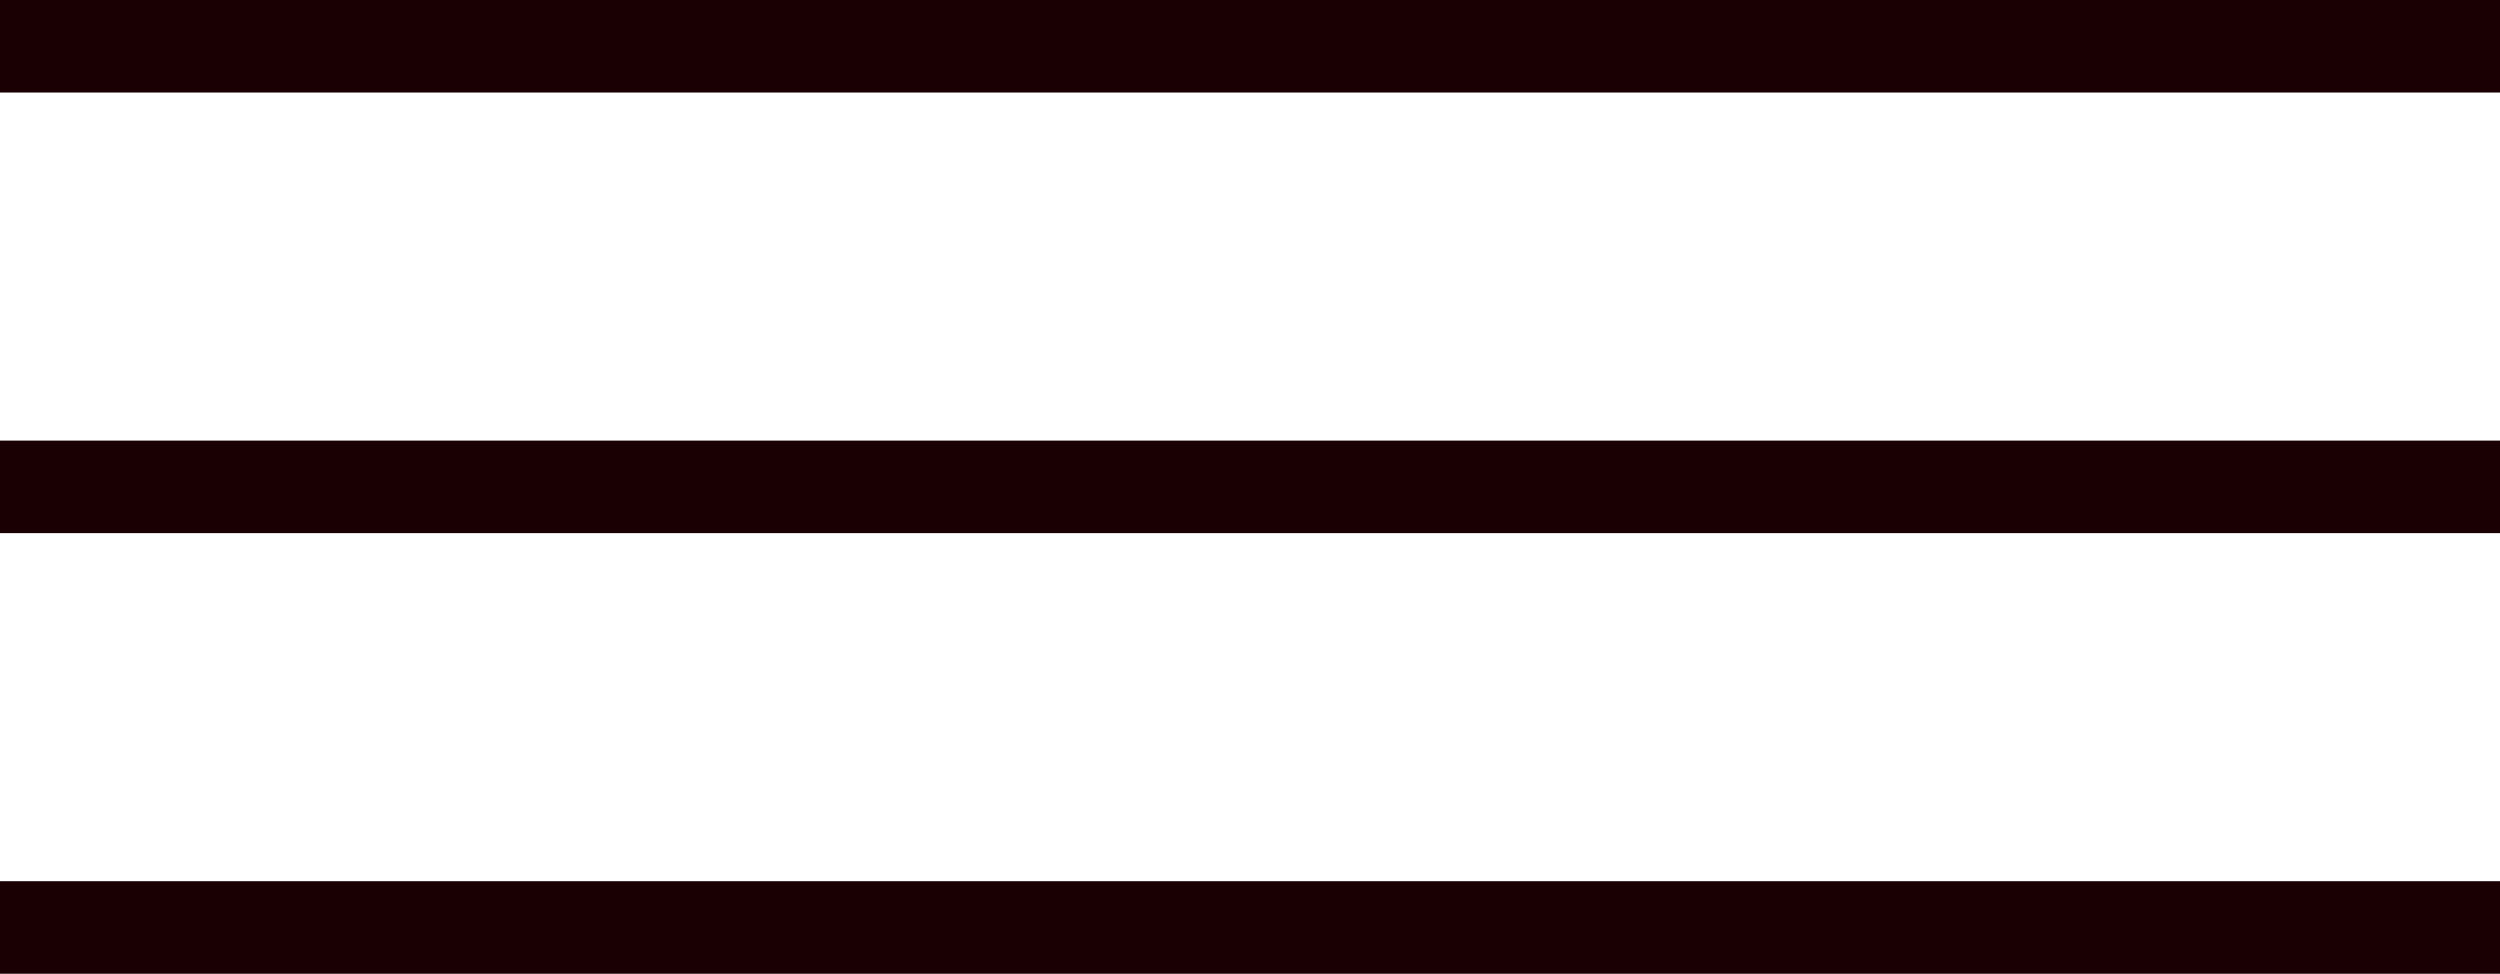
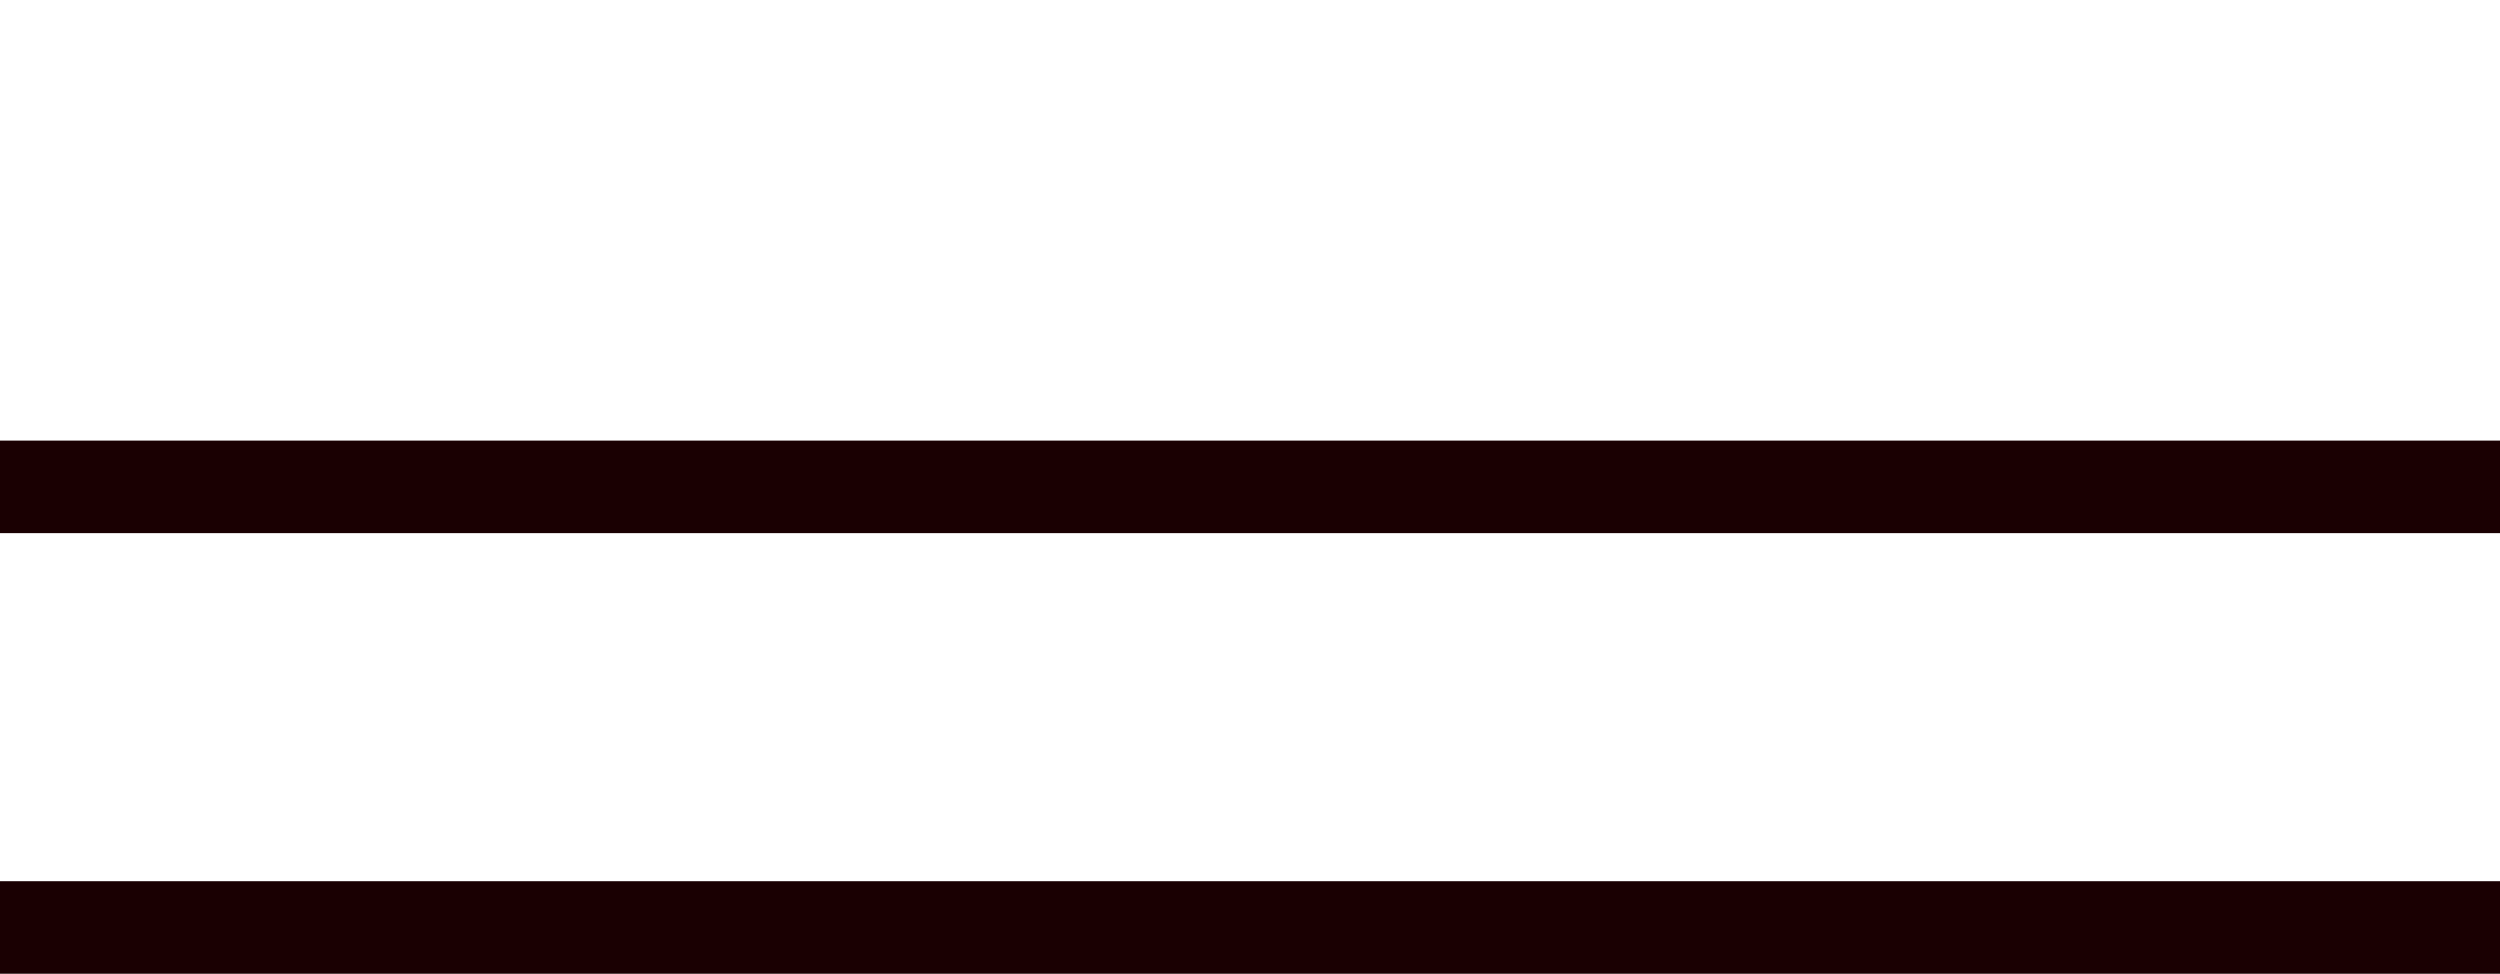
<svg xmlns="http://www.w3.org/2000/svg" id="menu-bars-dark" version="1.1" viewBox="0 0 978.2 381">
  <defs>
    <style> .st0 { fill: #1a0002; fill-rule: evenodd; } </style>
  </defs>
  <g id="Page-1">
    <g id="Dribbble-Light-Preview">
      <g id="icons">
-         <path id="menu_x5F_list-_x5B__x23_1527_x5D_" class="st0" d="M0,381h978.2v-36.2H0v36.2ZM0,36.2h978.2V0H0v36.2ZM0,208.6h978.2v-36.2H0v36.2Z" />
+         <path id="menu_x5F_list-_x5B__x23_1527_x5D_" class="st0" d="M0,381h978.2v-36.2H0v36.2ZM0,36.2V0H0v36.2ZM0,208.6h978.2v-36.2H0v36.2Z" />
      </g>
    </g>
  </g>
</svg>